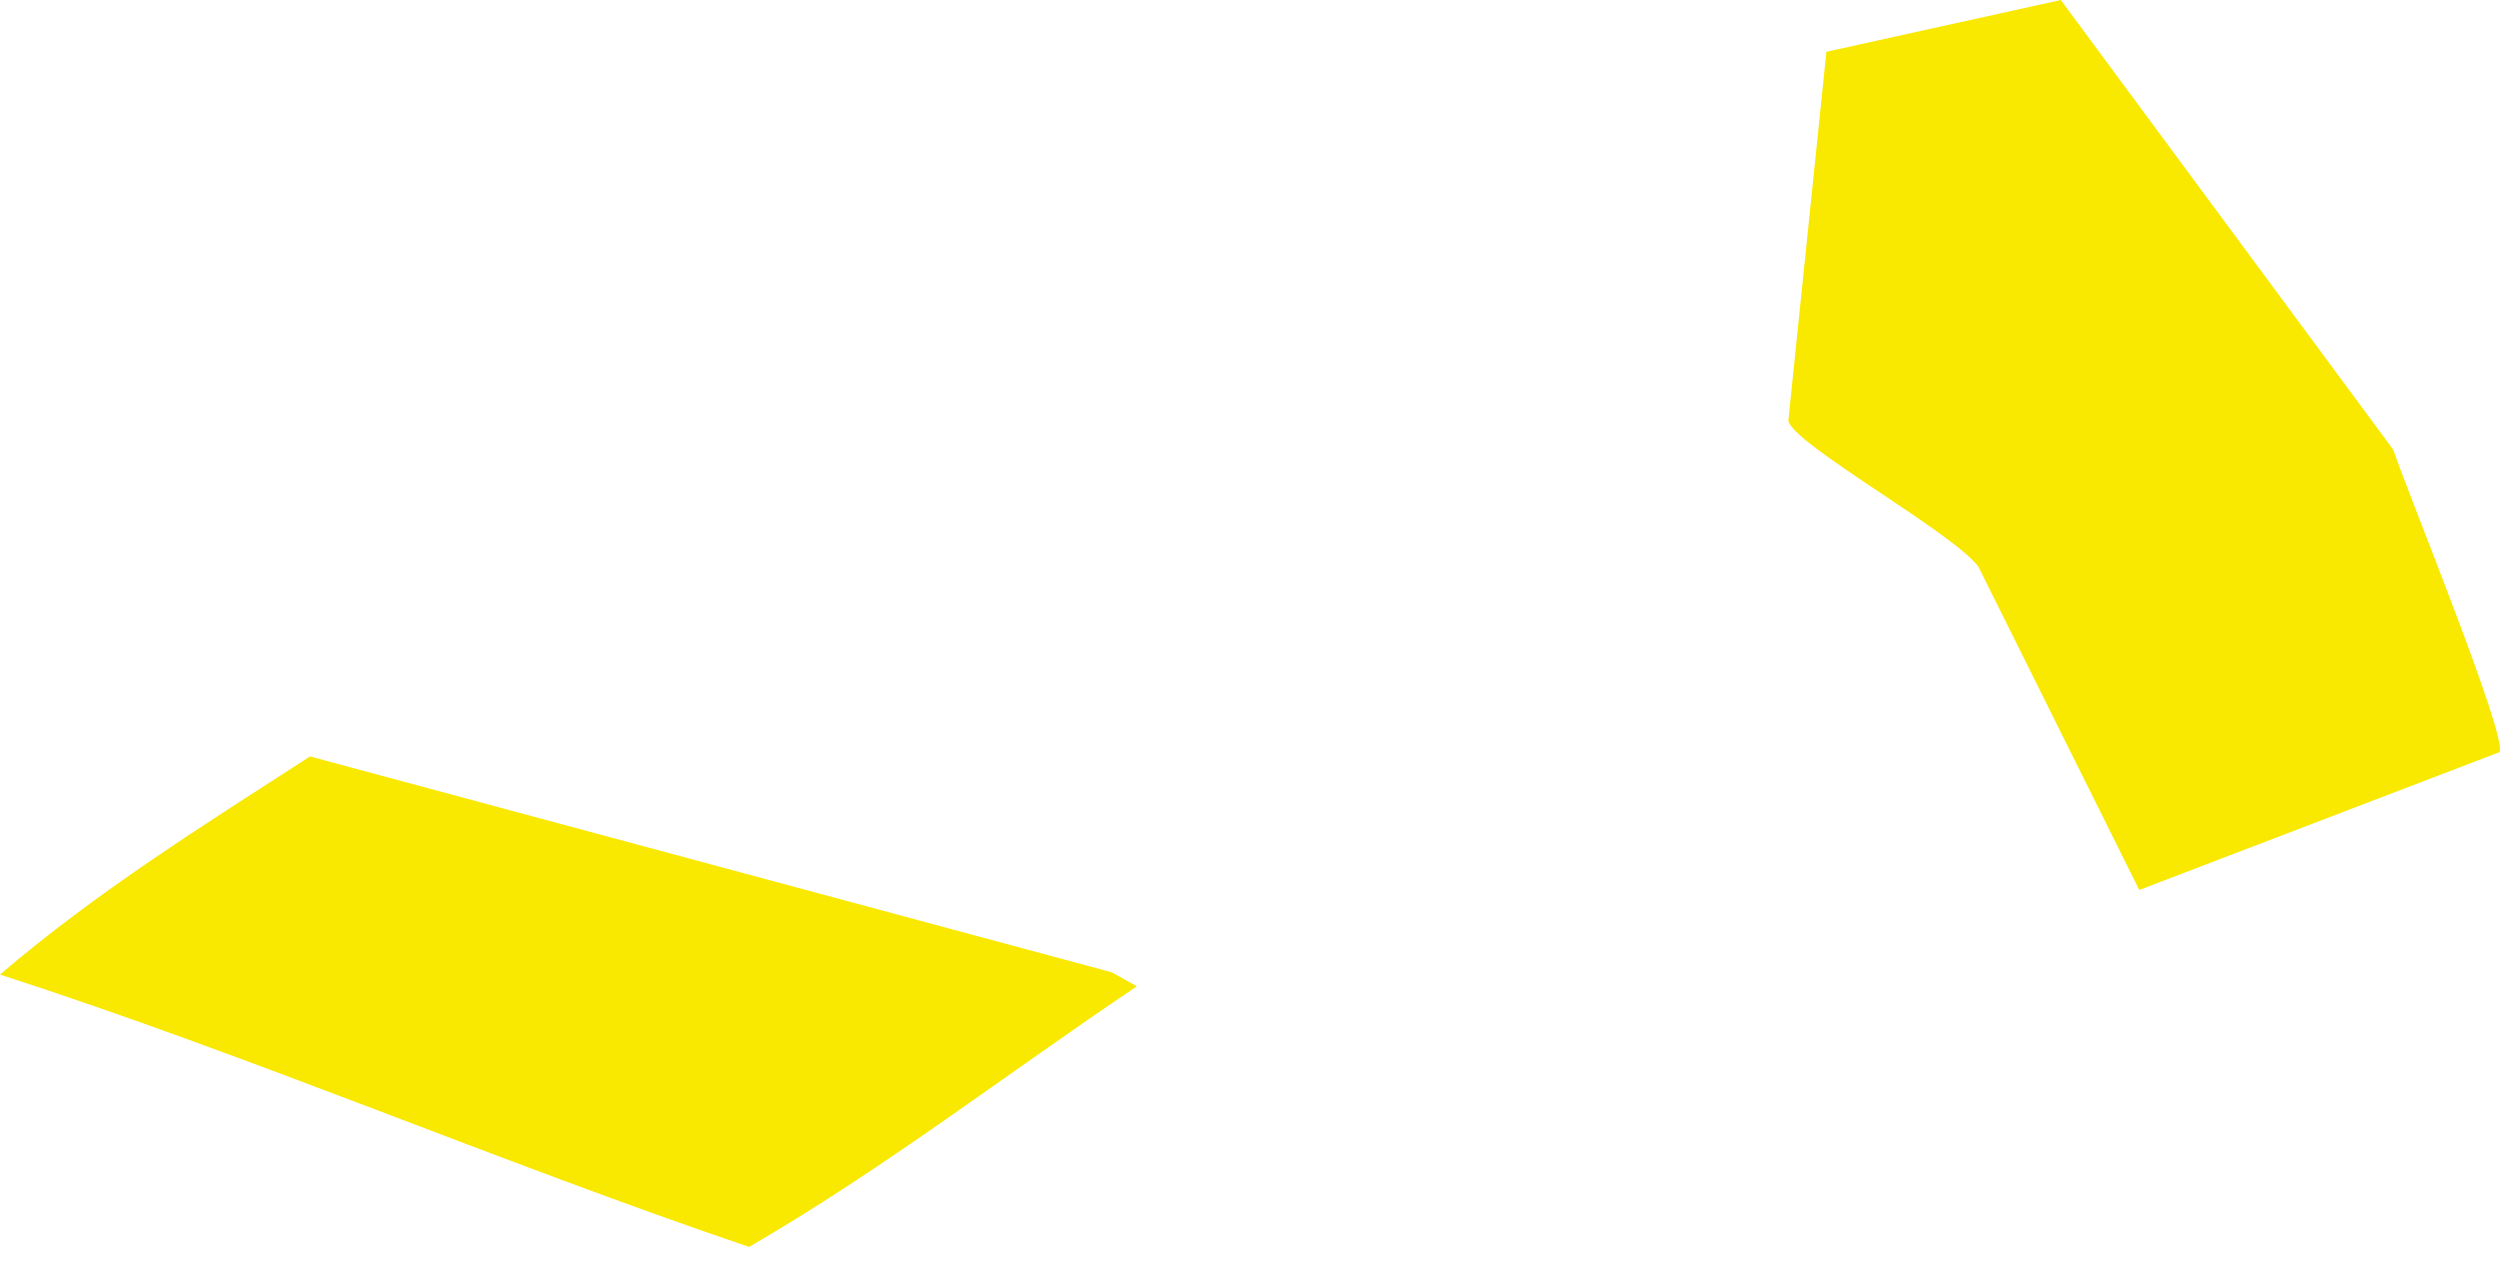
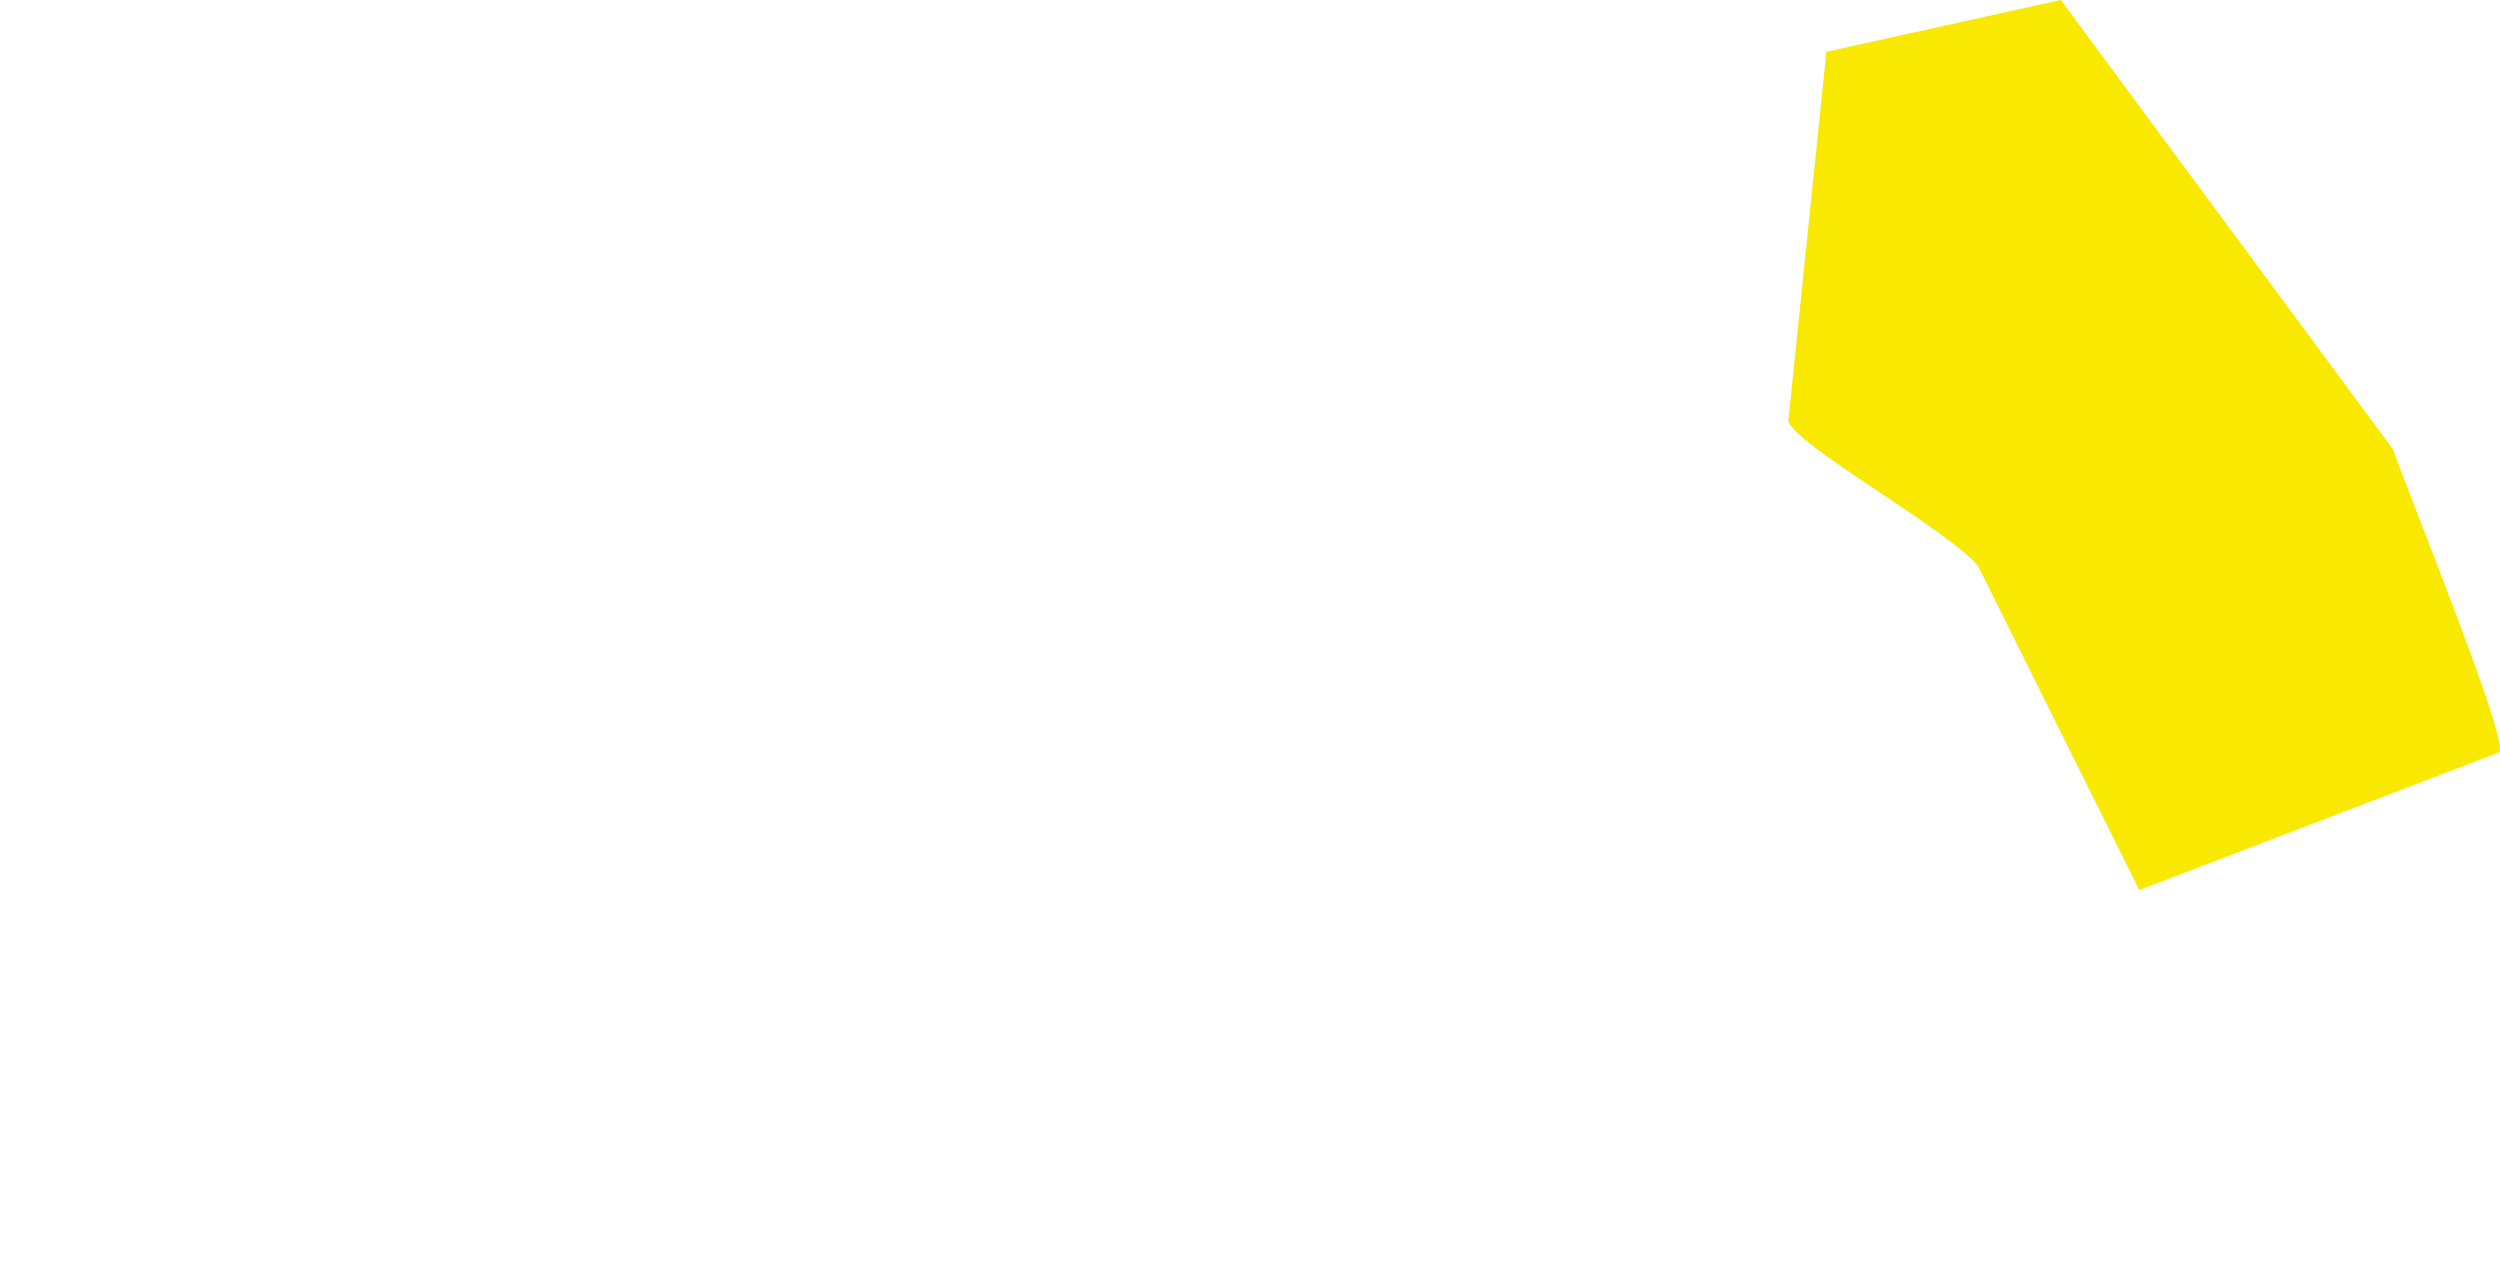
<svg xmlns="http://www.w3.org/2000/svg" width="75" height="38" viewBox="0 0 75 38" fill="none">
  <path d="M59.344 16.984L64.178 26.699L74.982 22.565C75.264 22.174 72.15 14.582 71.798 13.491L61.824 0L54.792 1.554L53.65 12.62C53.782 13.32 58.527 15.933 59.344 16.989V16.984Z" fill="#F9E800" />
-   <path d="M34.105 29.59L33.356 29.17L9.3 22.693C6.124 24.744 2.864 26.779 0 29.237C7.566 31.681 14.926 34.845 22.471 37.407C26.512 35.069 30.231 32.189 34.105 29.59Z" fill="#F9E800" />
</svg>